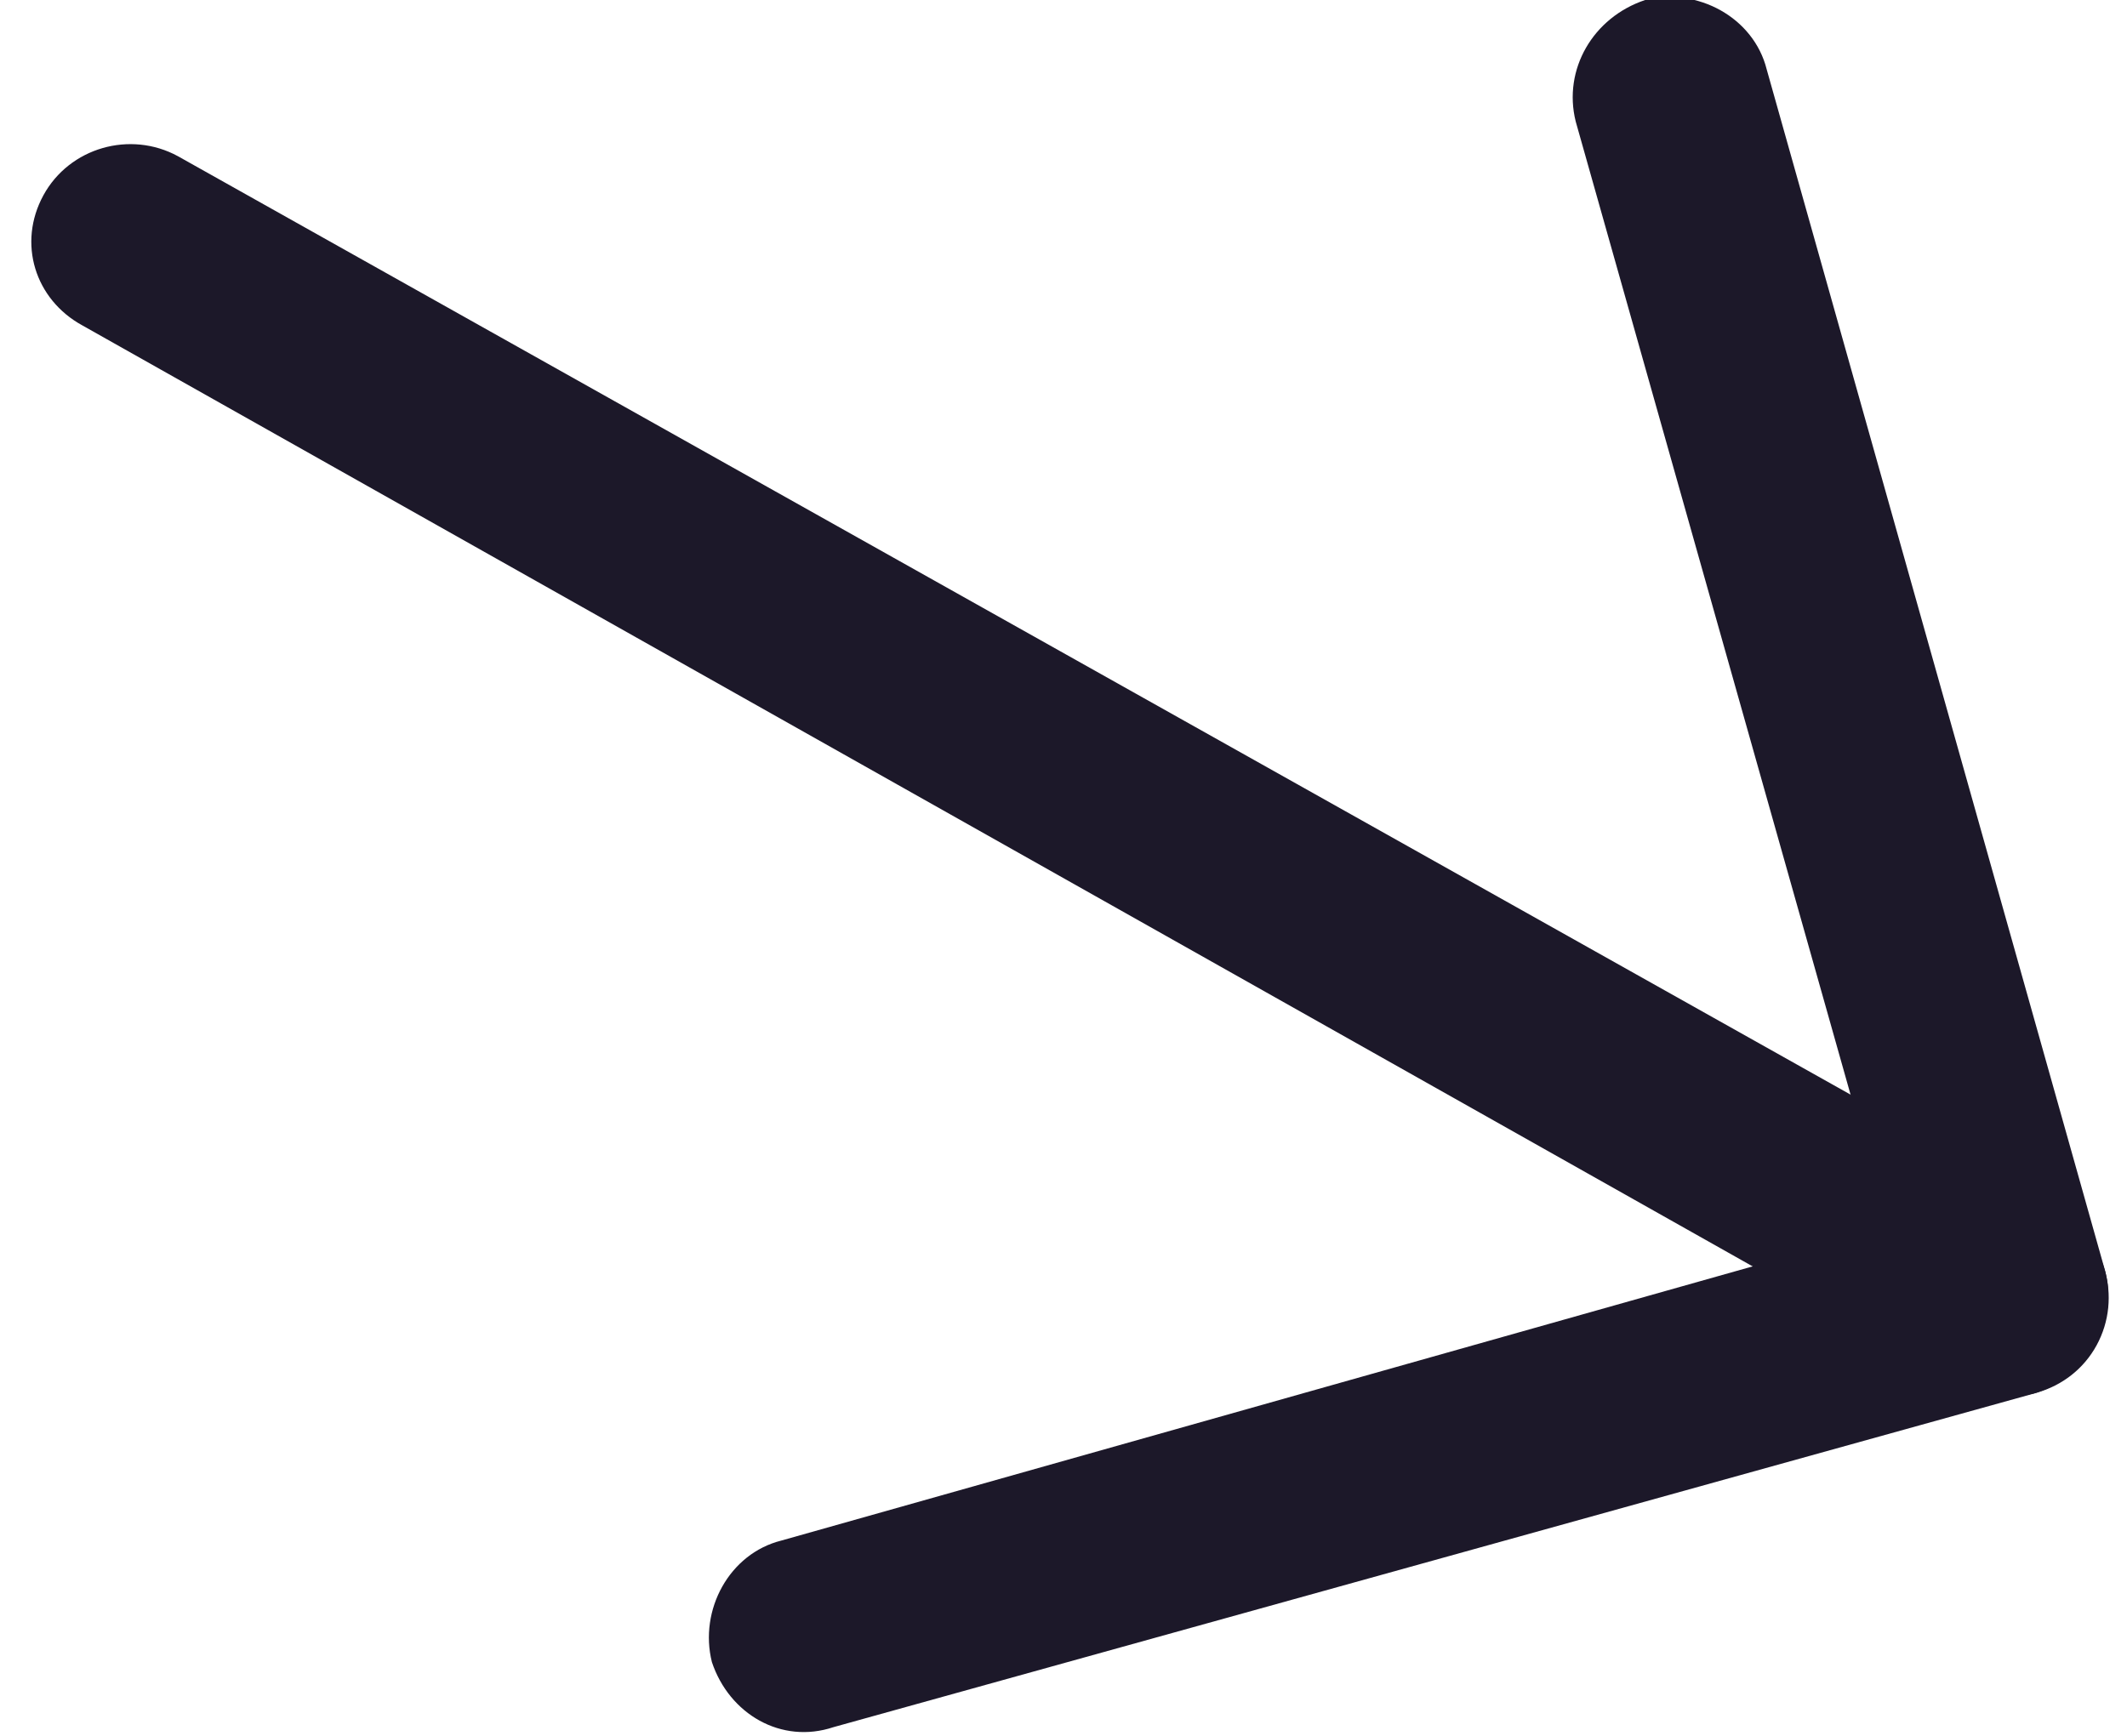
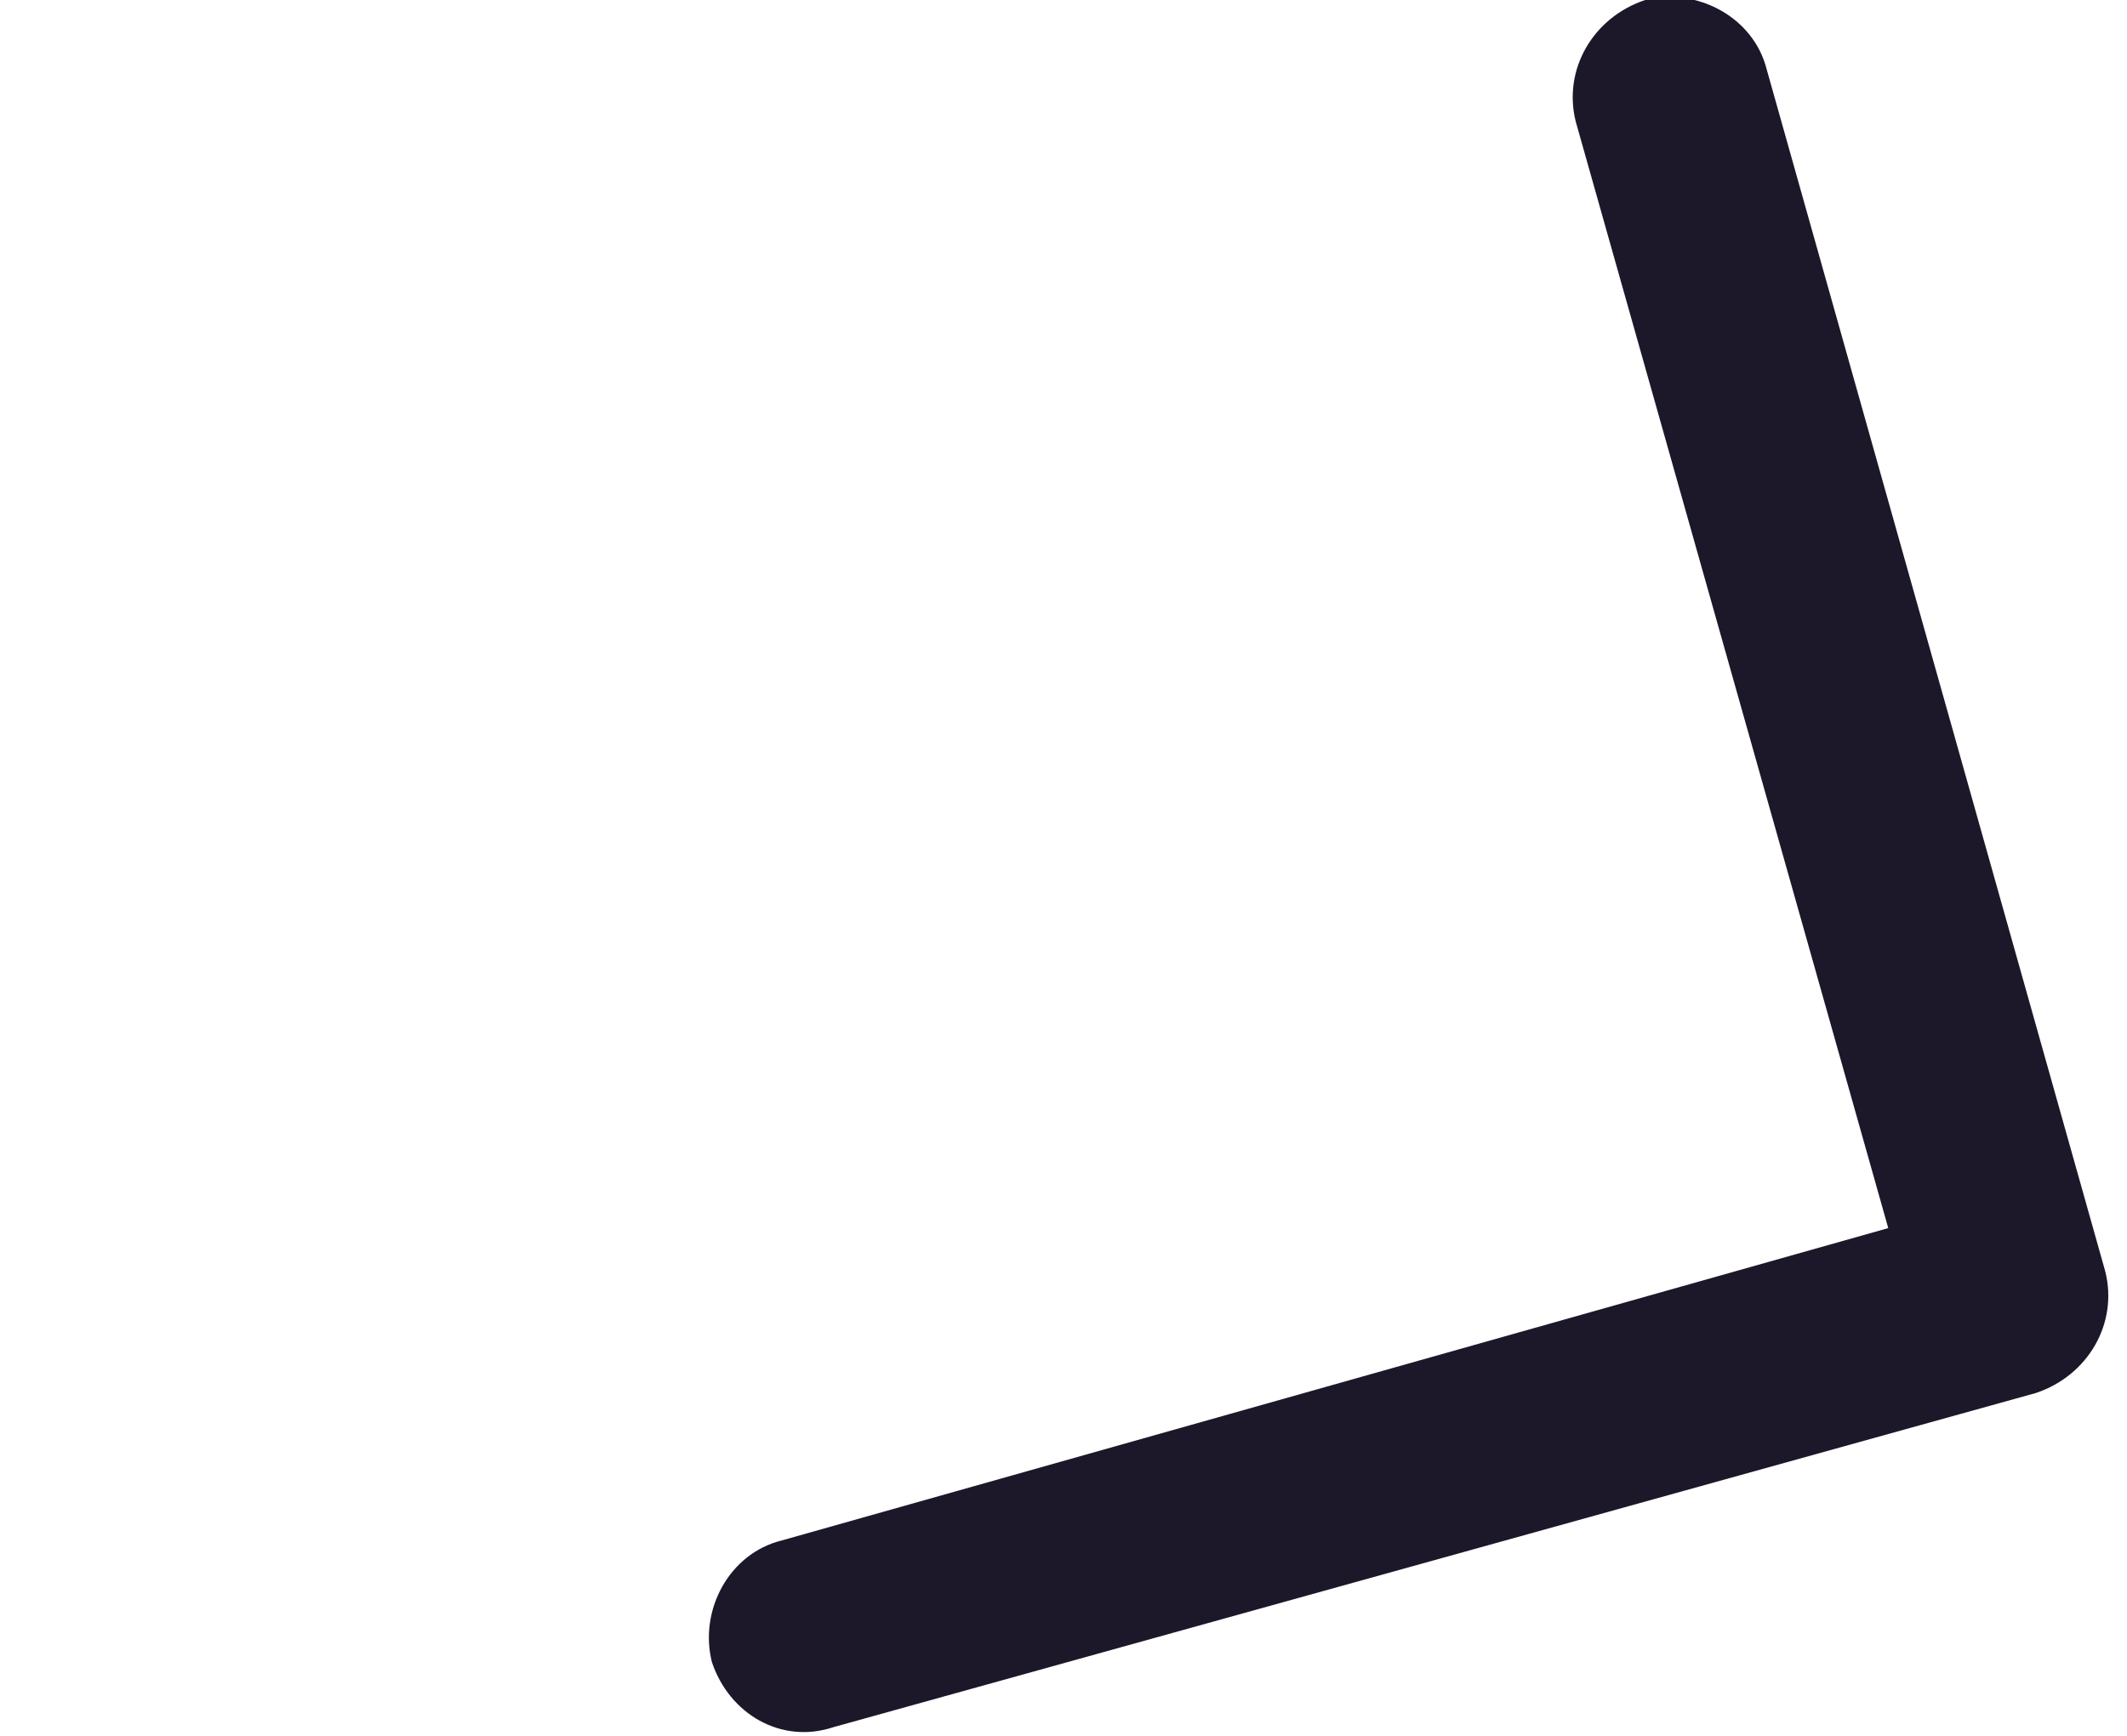
<svg xmlns="http://www.w3.org/2000/svg" version="1.2" viewBox="0 0 49 40" width="49" height="40">
  <title>Group (9)-svg</title>
  <style>
		.s0 { fill: #1c1829 } 
	</style>
-   <path id="Layer" fill-rule="evenodd" class="s0" d="m1 4.5c0.6-1.1 2-1.5 3.1-0.9l43.3 24.3c1.1 0.6 1.5 2 0.9 3.1-0.6 1.1-2 1.5-3.1 0.9l-43.3-24.4c-1.1-0.6-1.5-1.9-0.9-3z" />
  <path id="Layer" fill-rule="evenodd" class="s0" d="m37.9 0c1.2-0.3 2.5 0.4 2.8 1.6l7.8 27.7c0.3 1.2-0.4 2.4-1.6 2.8l-27.7 7.7c-1.2 0.4-2.4-0.3-2.8-1.5-0.3-1.2 0.4-2.5 1.6-2.8l25.5-7.2-7.2-25.5c-0.3-1.2 0.4-2.4 1.6-2.8z" />
</svg>